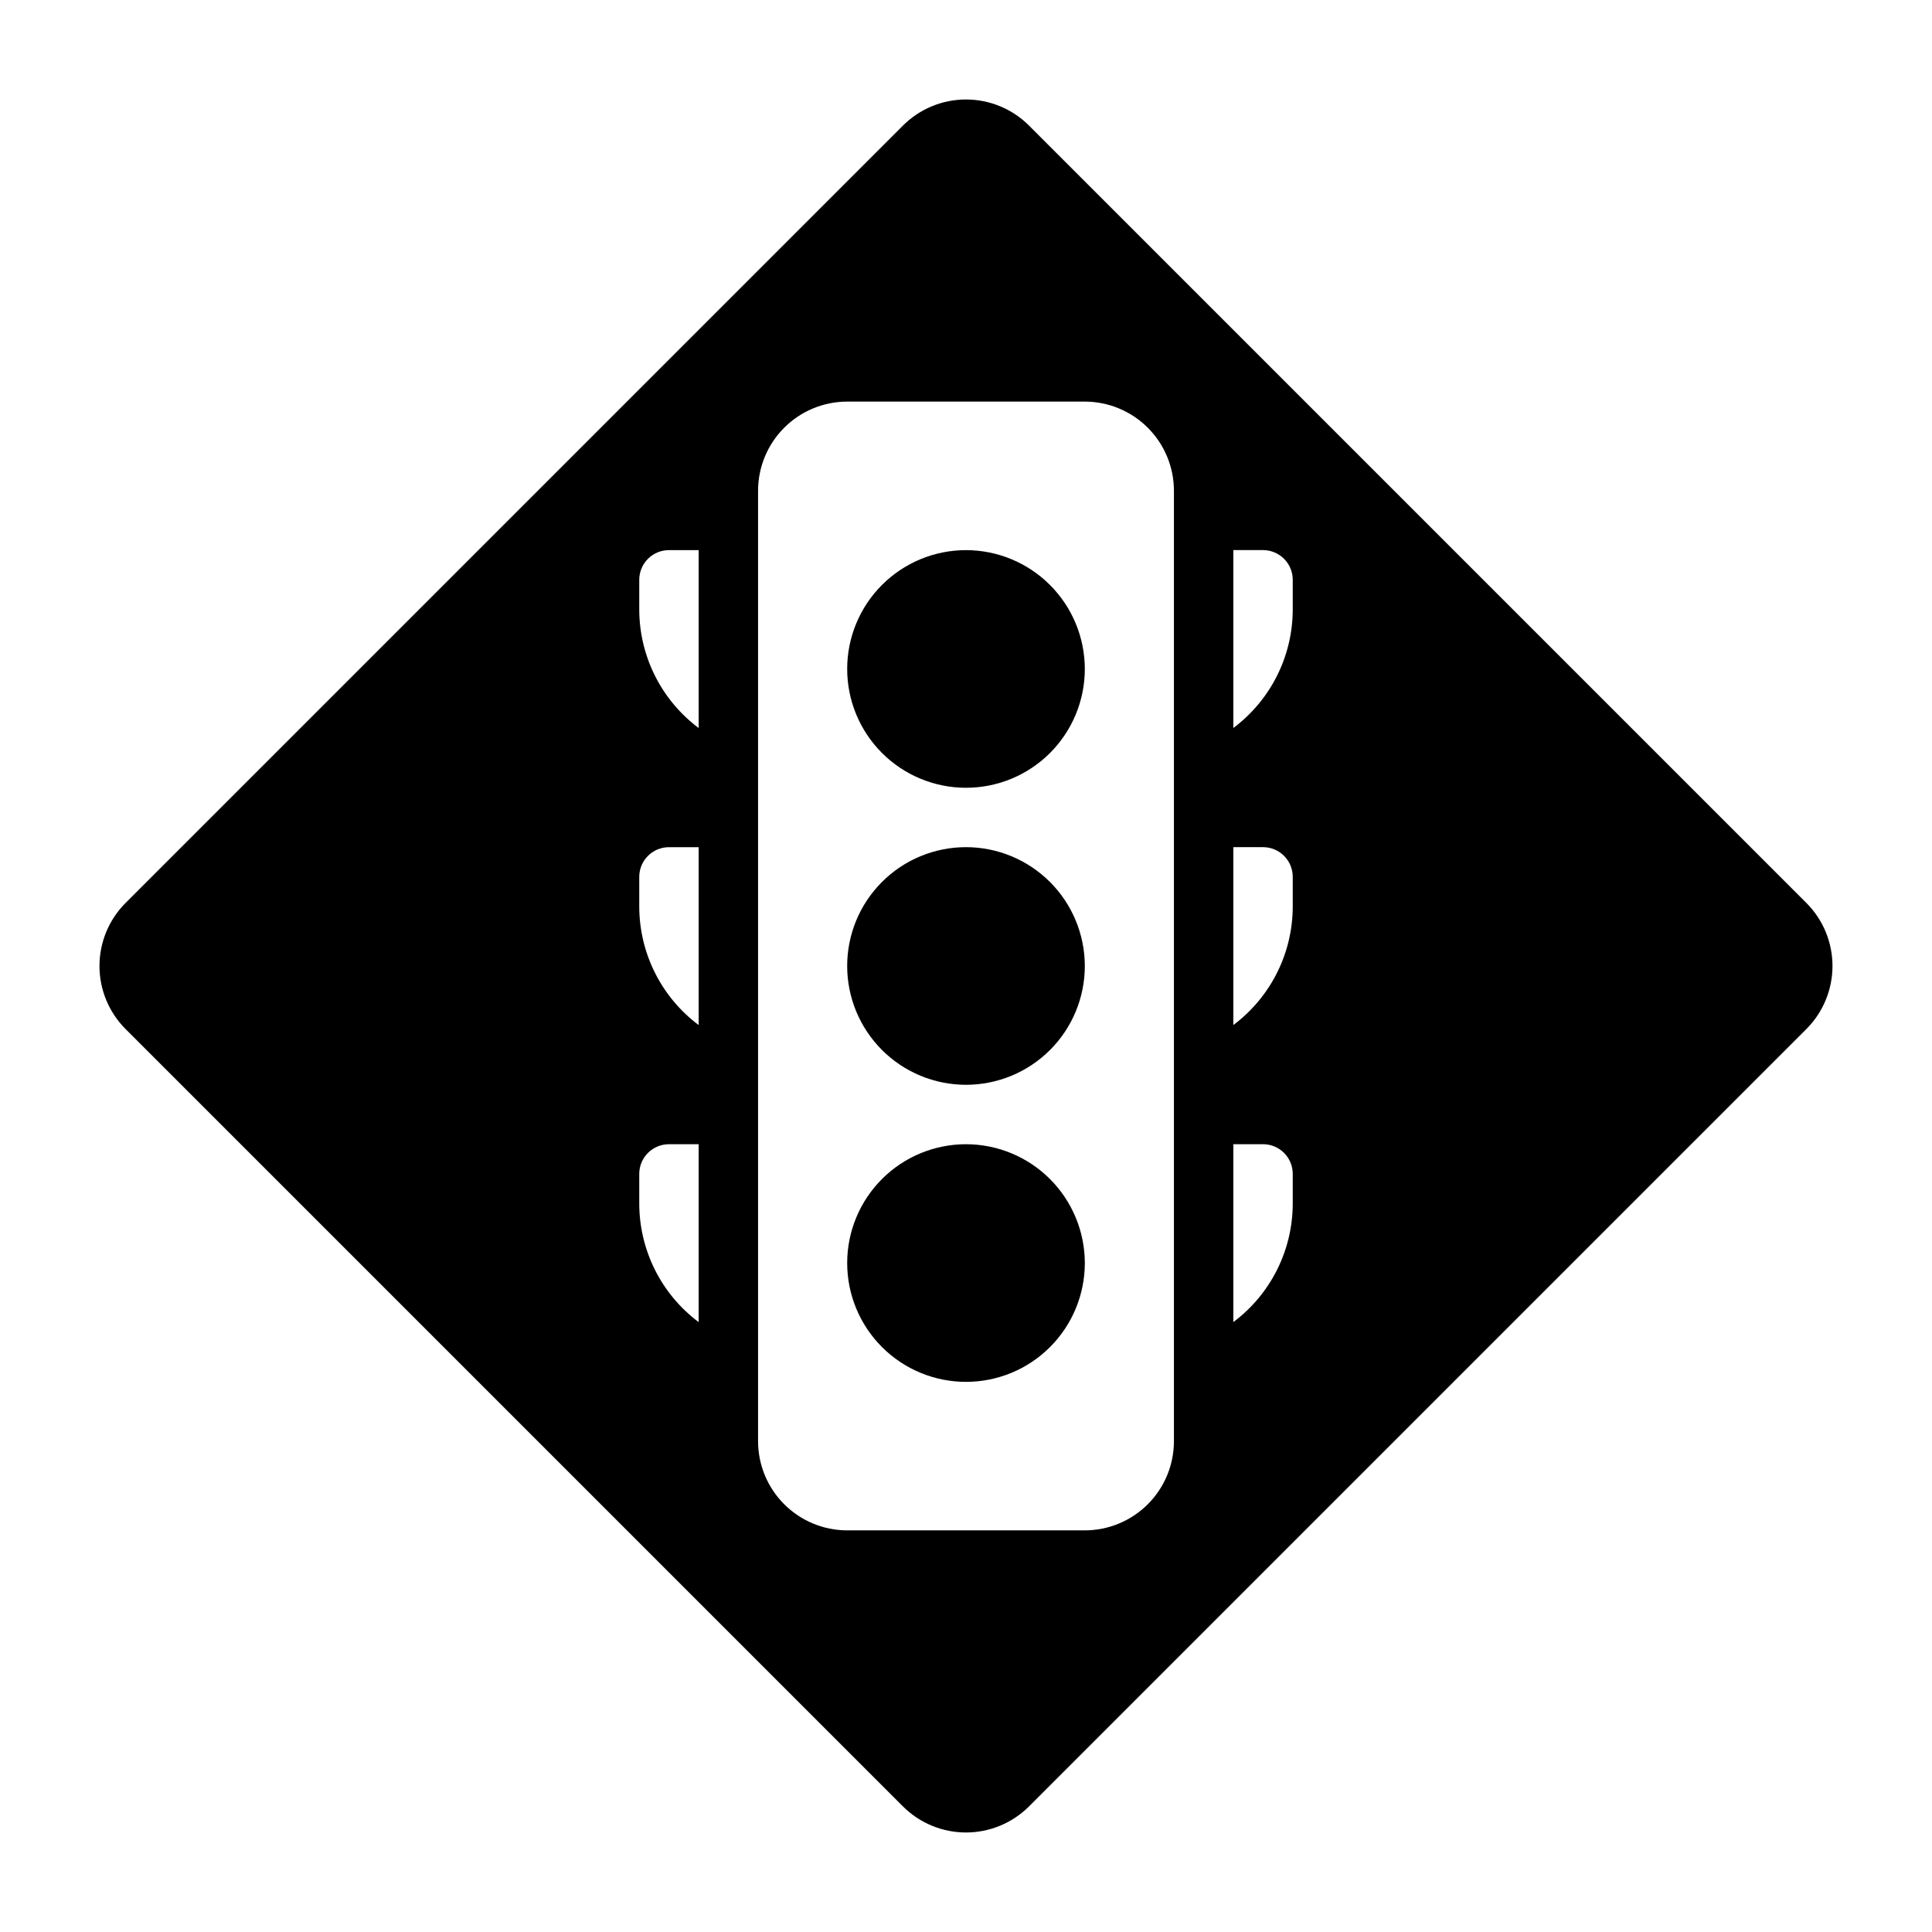
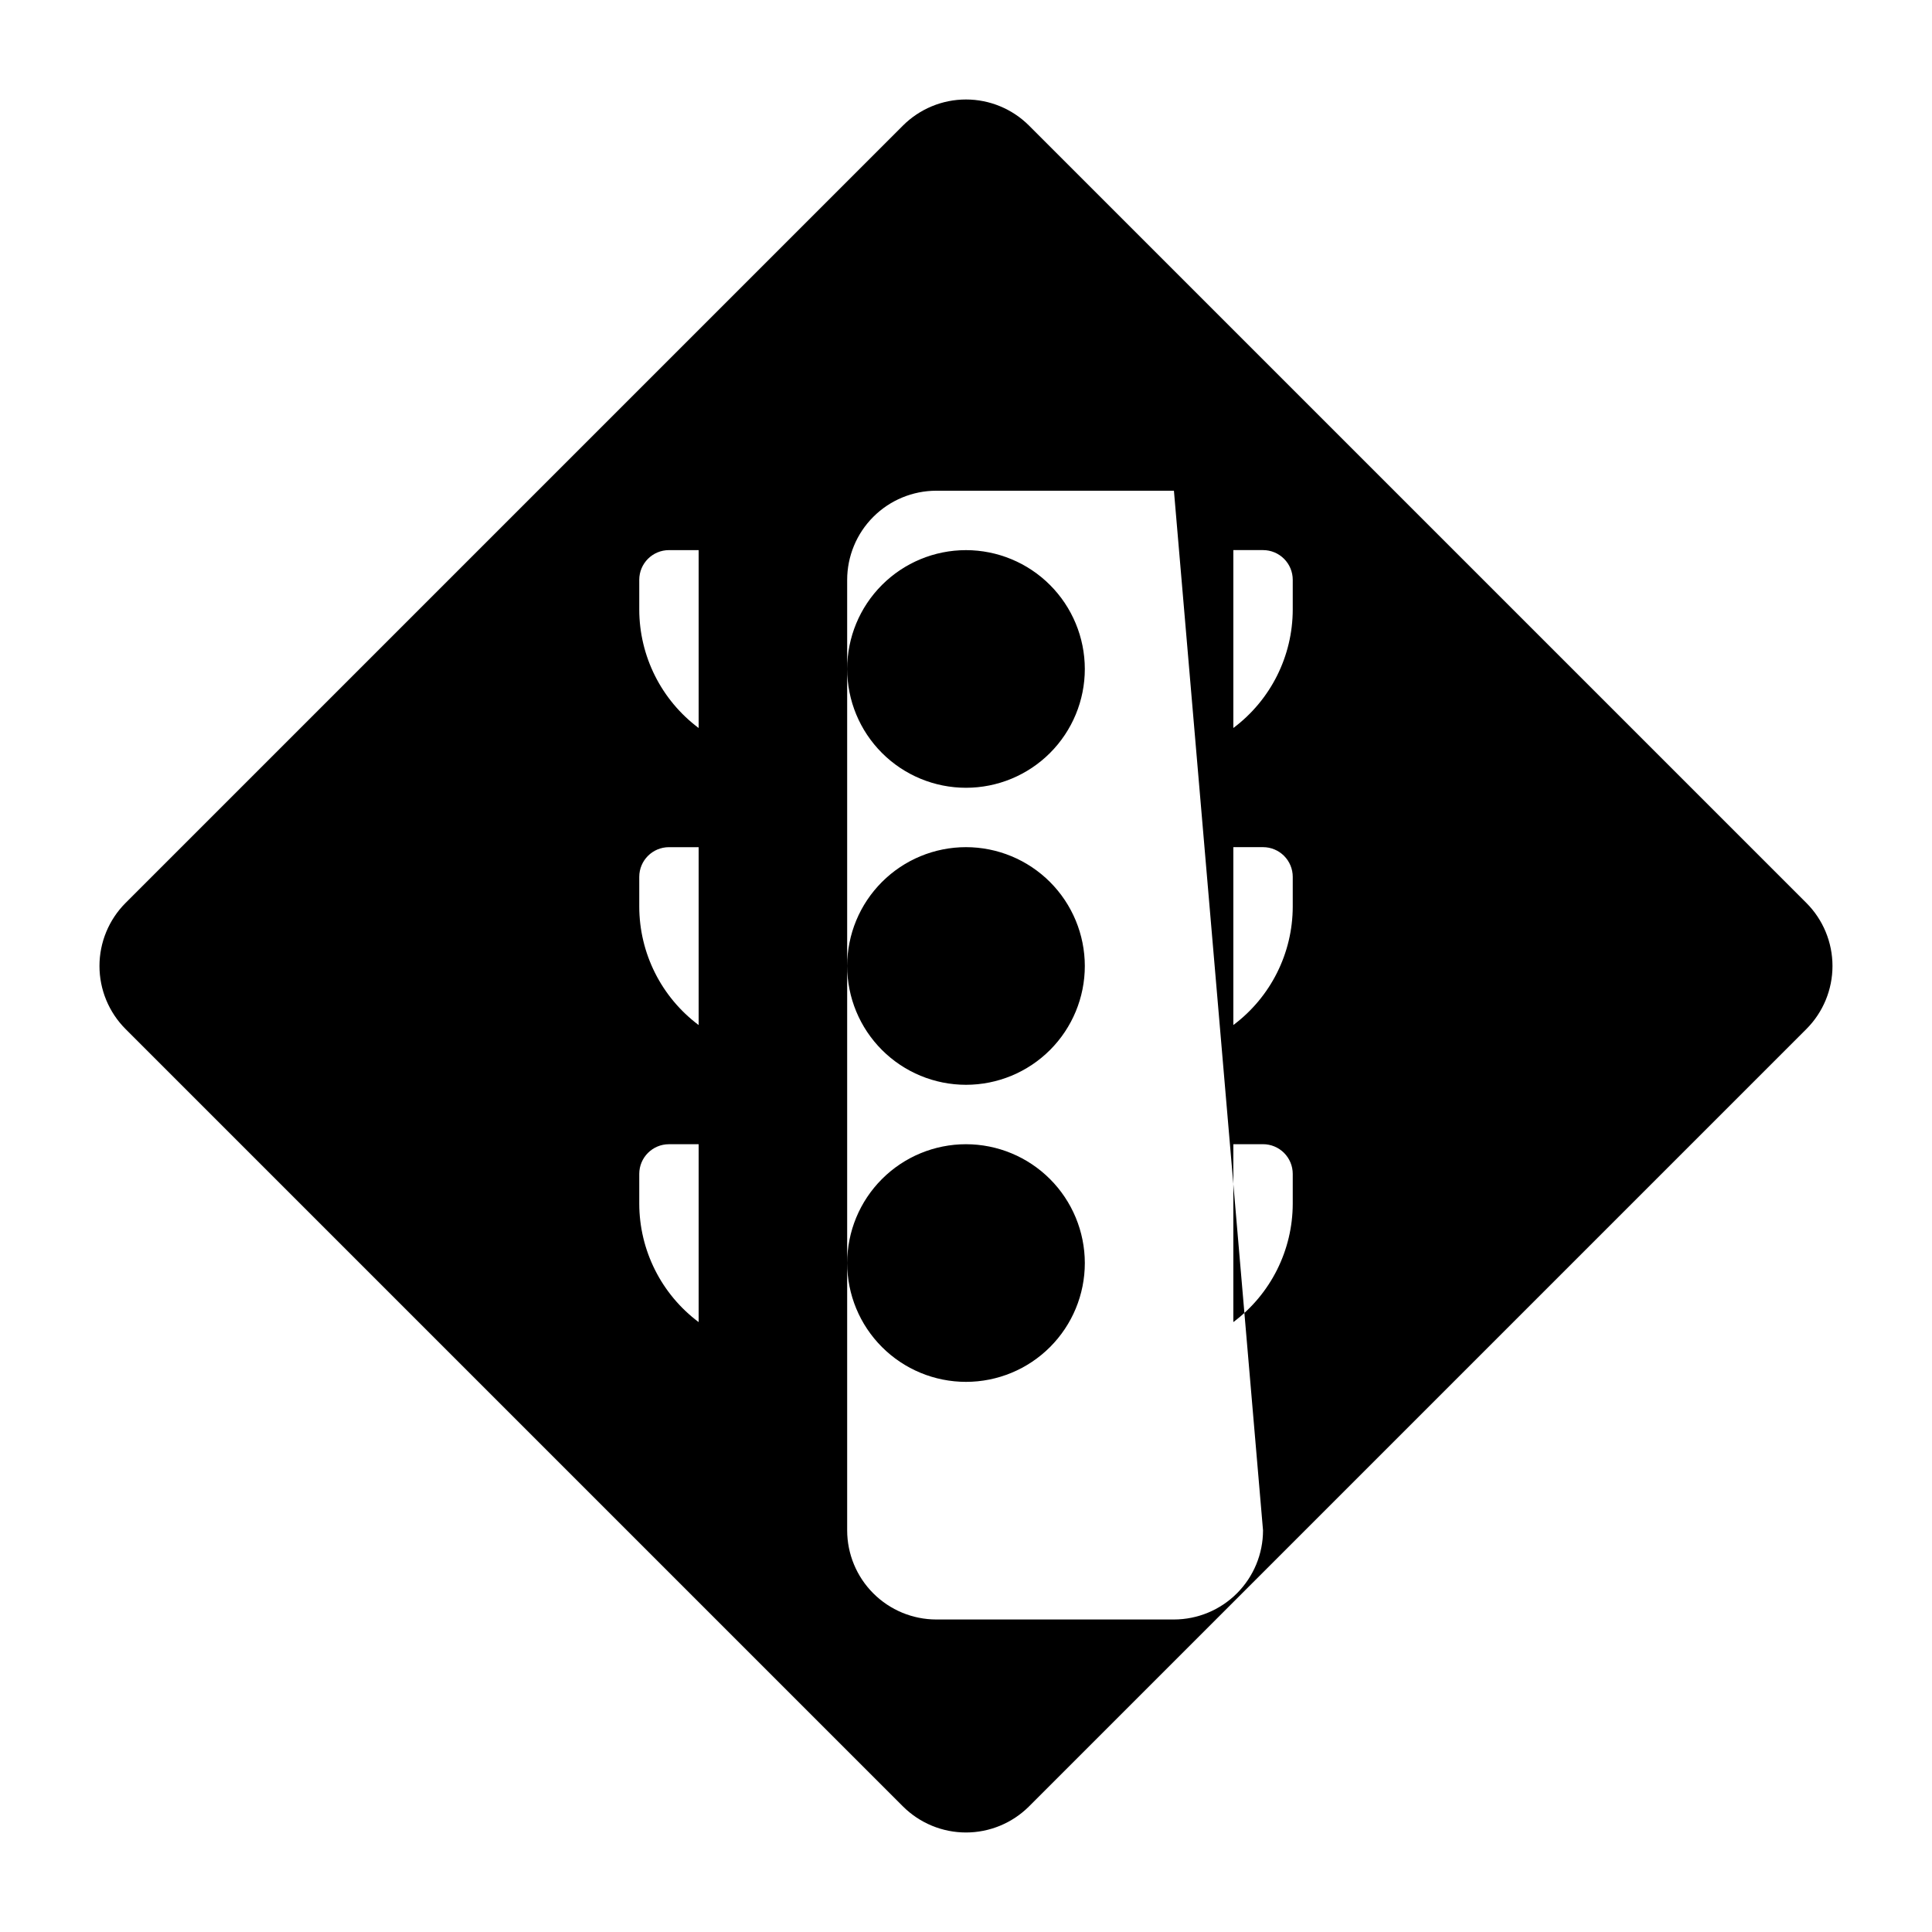
<svg xmlns="http://www.w3.org/2000/svg" fill="#000000" width="800px" height="800px" version="1.1" viewBox="144 144 512 512">
-   <path d="m431.49 321.28c0 8.352-3.32 16.359-9.223 22.266-5.906 5.906-13.914 9.223-22.266 9.223s-16.363-3.316-22.266-9.223c-5.906-5.906-9.223-13.914-9.223-22.266 0-8.352 3.316-16.359 9.223-22.266 5.902-5.902 13.914-9.223 22.266-9.223 8.348 0.008 16.352 3.328 22.254 9.234 5.902 5.902 9.223 13.906 9.234 22.254zm-31.488 125.95c-8.352 0-16.363 3.316-22.266 9.223-5.906 5.906-9.223 13.914-9.223 22.266s3.316 16.359 9.223 22.266c5.902 5.906 13.914 9.223 22.266 9.223s16.359-3.316 22.266-9.223c5.902-5.906 9.223-13.914 9.223-22.266-0.012-8.348-3.332-16.352-9.234-22.258-5.902-5.902-13.906-9.223-22.254-9.23zm222.72-30.535-206.03 206.03c-4.434 4.418-10.438 6.902-16.695 6.902-6.262 0-12.266-2.484-16.699-6.902l-206.03-206.03c-4.422-4.43-6.906-10.438-6.906-16.695 0-6.262 2.484-12.266 6.906-16.699l206.03-206.03c4.434-4.422 10.438-6.906 16.699-6.906 6.258 0 12.266 2.484 16.695 6.906l206.03 206.03c4.422 4.434 6.906 10.438 6.906 16.699 0 6.258-2.484 12.266-6.906 16.695zm-293.57 30.535h-7.871c-4.348 0-7.871 3.523-7.871 7.871v7.875c0.016 12.359 5.848 23.992 15.742 31.395zm0-78.719h-7.871c-4.348 0-7.871 3.523-7.871 7.871v7.871c0.016 12.359 5.848 23.992 15.742 31.398zm0-78.719-7.871-0.004c-4.348 0-7.871 3.527-7.871 7.875v7.871c0.016 12.359 5.848 23.992 15.742 31.398zm125.95-15.742v-0.004c-0.004-6.262-2.496-12.266-6.922-16.691-4.43-4.43-10.434-6.918-16.691-6.926h-62.977c-6.262 0.008-12.266 2.496-16.691 6.926-4.43 4.426-6.918 10.43-6.926 16.691v251.9c0.008 6.262 2.496 12.266 6.926 16.691 4.426 4.43 10.43 6.918 16.691 6.926h62.977c6.258-0.008 12.262-2.496 16.691-6.926 4.426-4.426 6.918-10.43 6.922-16.691zm31.488 181.05v-0.004c0-2.086-0.828-4.09-2.305-5.566-1.477-1.477-3.481-2.305-5.566-2.305h-7.871v47.141c9.895-7.402 15.73-19.035 15.742-31.395zm0-78.719v-0.004c0-2.09-0.828-4.09-2.305-5.566-1.477-1.477-3.481-2.305-5.566-2.305h-7.871v47.141c9.895-7.406 15.73-19.039 15.742-31.398zm0-78.719v-0.004c0-2.09-0.828-4.094-2.305-5.566-1.477-1.477-3.481-2.309-5.566-2.309h-7.871v47.145c9.895-7.406 15.73-19.039 15.742-31.398zm-86.59 70.844c-8.352 0-16.363 3.316-22.266 9.223-5.906 5.902-9.223 13.914-9.223 22.266s3.316 16.359 9.223 22.266c5.902 5.902 13.914 9.223 22.266 9.223s16.359-3.32 22.266-9.223c5.902-5.906 9.223-13.914 9.223-22.266-0.012-8.352-3.332-16.355-9.234-22.258-5.902-5.902-13.906-9.223-22.254-9.23z" />
+   <path d="m431.49 321.28c0 8.352-3.32 16.359-9.223 22.266-5.906 5.906-13.914 9.223-22.266 9.223s-16.363-3.316-22.266-9.223c-5.906-5.906-9.223-13.914-9.223-22.266 0-8.352 3.316-16.359 9.223-22.266 5.902-5.902 13.914-9.223 22.266-9.223 8.348 0.008 16.352 3.328 22.254 9.234 5.902 5.902 9.223 13.906 9.234 22.254zm-31.488 125.95c-8.352 0-16.363 3.316-22.266 9.223-5.906 5.906-9.223 13.914-9.223 22.266s3.316 16.359 9.223 22.266c5.902 5.906 13.914 9.223 22.266 9.223s16.359-3.316 22.266-9.223c5.902-5.906 9.223-13.914 9.223-22.266-0.012-8.348-3.332-16.352-9.234-22.258-5.902-5.902-13.906-9.223-22.254-9.23zm222.72-30.535-206.03 206.03c-4.434 4.418-10.438 6.902-16.695 6.902-6.262 0-12.266-2.484-16.699-6.902l-206.03-206.03c-4.422-4.43-6.906-10.438-6.906-16.695 0-6.262 2.484-12.266 6.906-16.699l206.03-206.03c4.434-4.422 10.438-6.906 16.699-6.906 6.258 0 12.266 2.484 16.695 6.906l206.03 206.03c4.422 4.434 6.906 10.438 6.906 16.699 0 6.258-2.484 12.266-6.906 16.695zm-293.57 30.535h-7.871c-4.348 0-7.871 3.523-7.871 7.871v7.875c0.016 12.359 5.848 23.992 15.742 31.395zm0-78.719h-7.871c-4.348 0-7.871 3.523-7.871 7.871v7.871c0.016 12.359 5.848 23.992 15.742 31.398zm0-78.719-7.871-0.004c-4.348 0-7.871 3.527-7.871 7.875v7.871c0.016 12.359 5.848 23.992 15.742 31.398zm125.95-15.742v-0.004h-62.977c-6.262 0.008-12.266 2.496-16.691 6.926-4.43 4.426-6.918 10.43-6.926 16.691v251.9c0.008 6.262 2.496 12.266 6.926 16.691 4.426 4.43 10.43 6.918 16.691 6.926h62.977c6.258-0.008 12.262-2.496 16.691-6.926 4.426-4.426 6.918-10.43 6.922-16.691zm31.488 181.05v-0.004c0-2.086-0.828-4.09-2.305-5.566-1.477-1.477-3.481-2.305-5.566-2.305h-7.871v47.141c9.895-7.402 15.73-19.035 15.742-31.395zm0-78.719v-0.004c0-2.09-0.828-4.09-2.305-5.566-1.477-1.477-3.481-2.305-5.566-2.305h-7.871v47.141c9.895-7.406 15.73-19.039 15.742-31.398zm0-78.719v-0.004c0-2.09-0.828-4.094-2.305-5.566-1.477-1.477-3.481-2.309-5.566-2.309h-7.871v47.145c9.895-7.406 15.73-19.039 15.742-31.398zm-86.59 70.844c-8.352 0-16.363 3.316-22.266 9.223-5.906 5.902-9.223 13.914-9.223 22.266s3.316 16.359 9.223 22.266c5.902 5.902 13.914 9.223 22.266 9.223s16.359-3.32 22.266-9.223c5.902-5.906 9.223-13.914 9.223-22.266-0.012-8.352-3.332-16.355-9.234-22.258-5.902-5.902-13.906-9.223-22.254-9.23z" />
</svg>